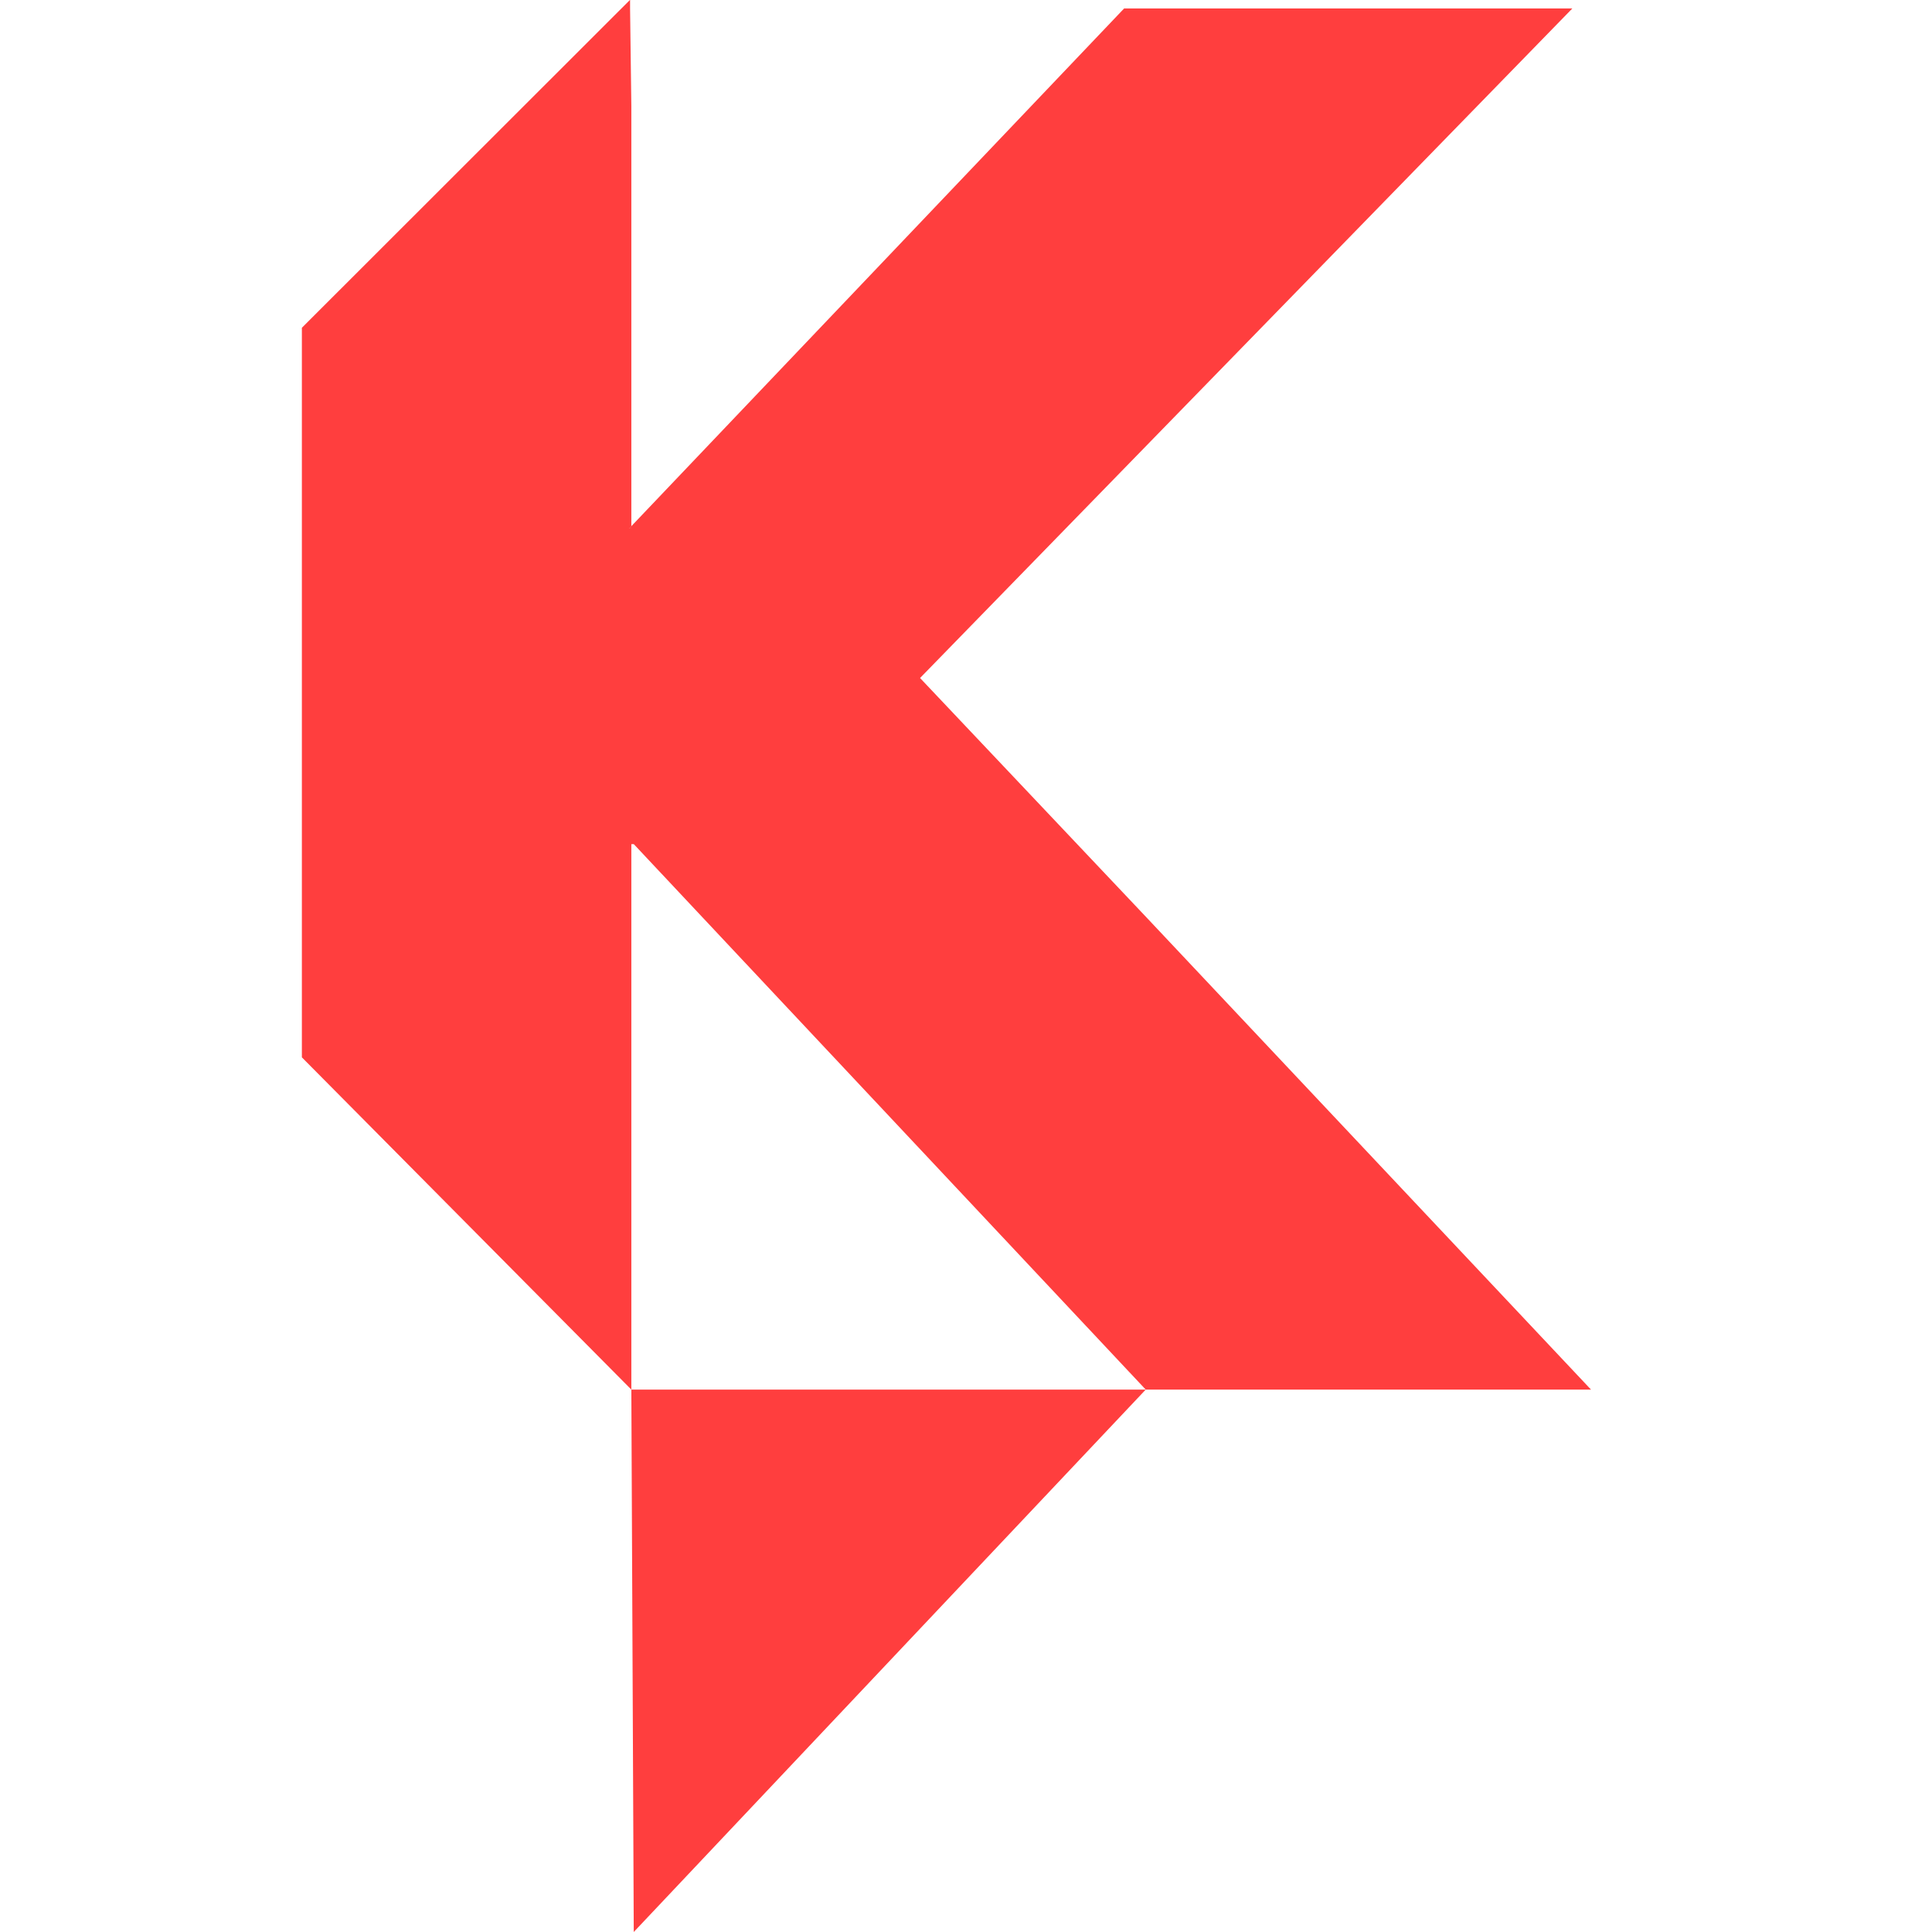
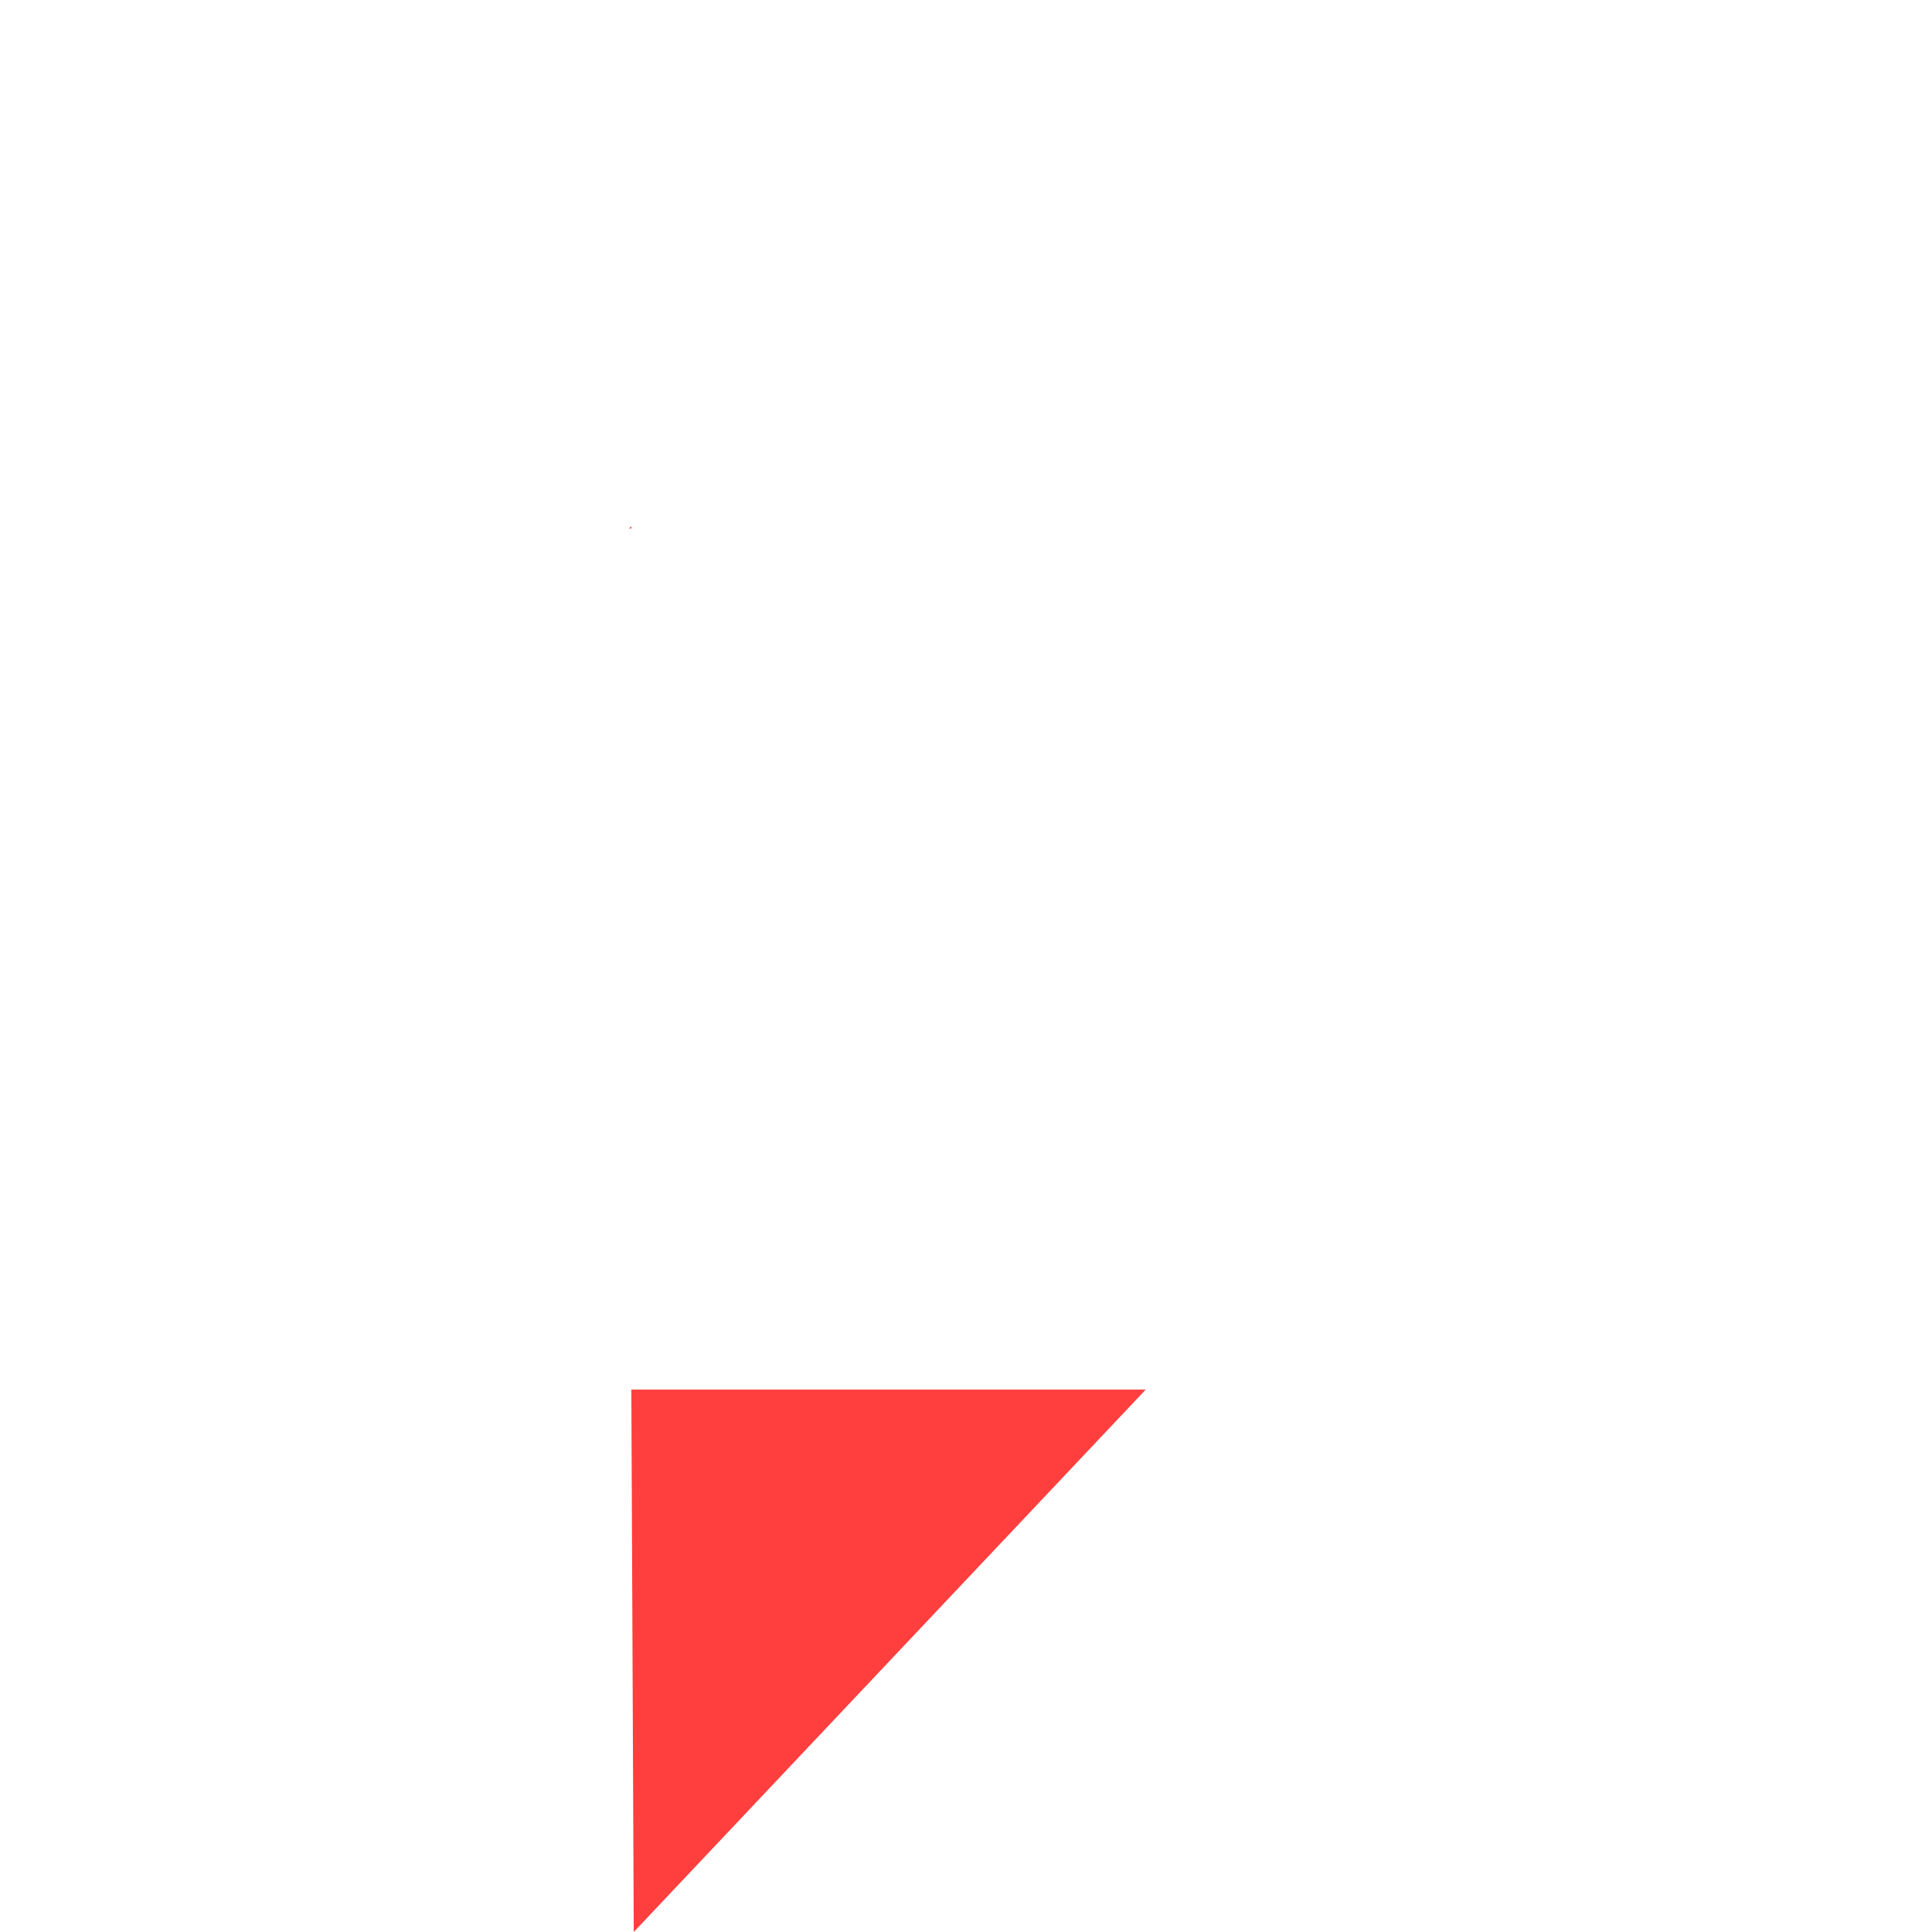
<svg xmlns="http://www.w3.org/2000/svg" width="32" height="32" viewBox="0 0 32 32" fill="none">
  <path d="M10.457 8.753V8.715L10.42 8.753H10.457Z" fill="#FF3E3E" />
-   <path d="M10.457 8.753V8.715L10.42 8.753H10.457Z" fill="#FF3E3E" />
-   <path d="M15.239 11.23L26.043 0.14H18.619L10.457 8.715V8.753H10.42L10.457 8.715V1.758L10.436 0.14V0H10.433L5 5.429V17.513L10.457 23.016V13.982H10.498L18.977 23.016H21.238H26.352L18.976 15.181L15.239 11.23Z" fill="#FF3E3E" />
  <path d="M10.457 23.016H18.977L10.497 32L10.457 23.016Z" fill="#FF3E3E" />
</svg>